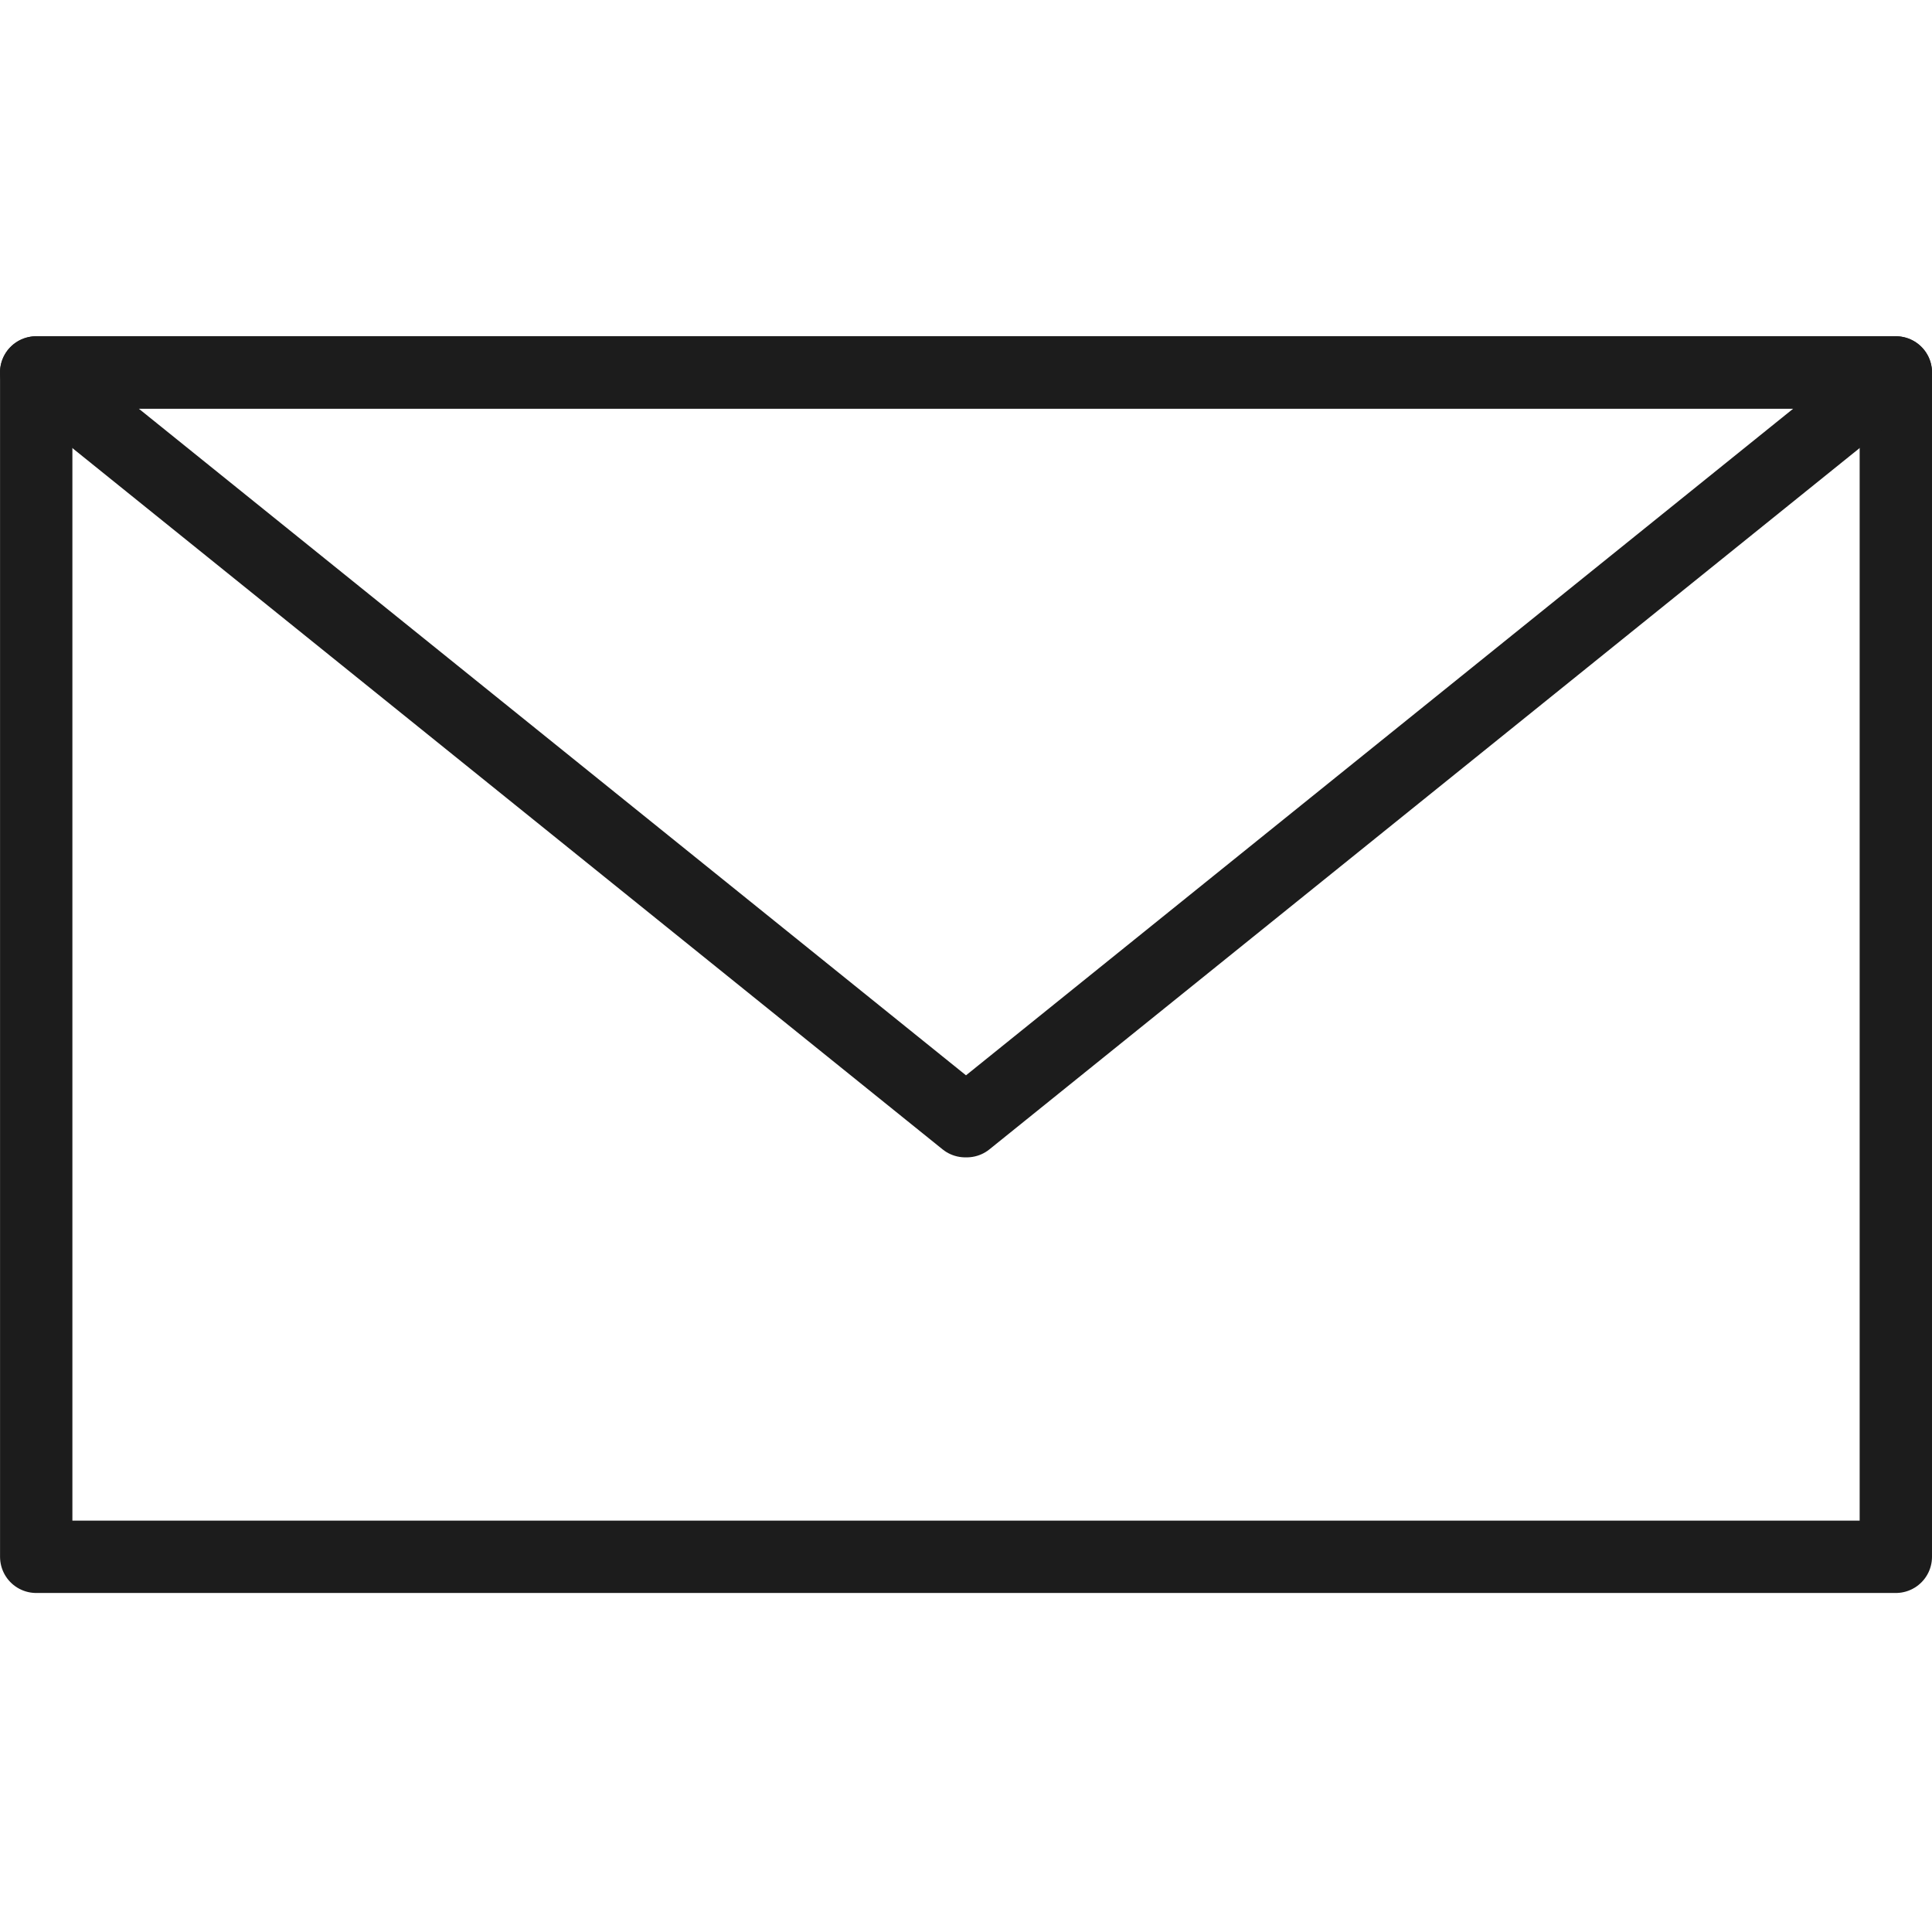
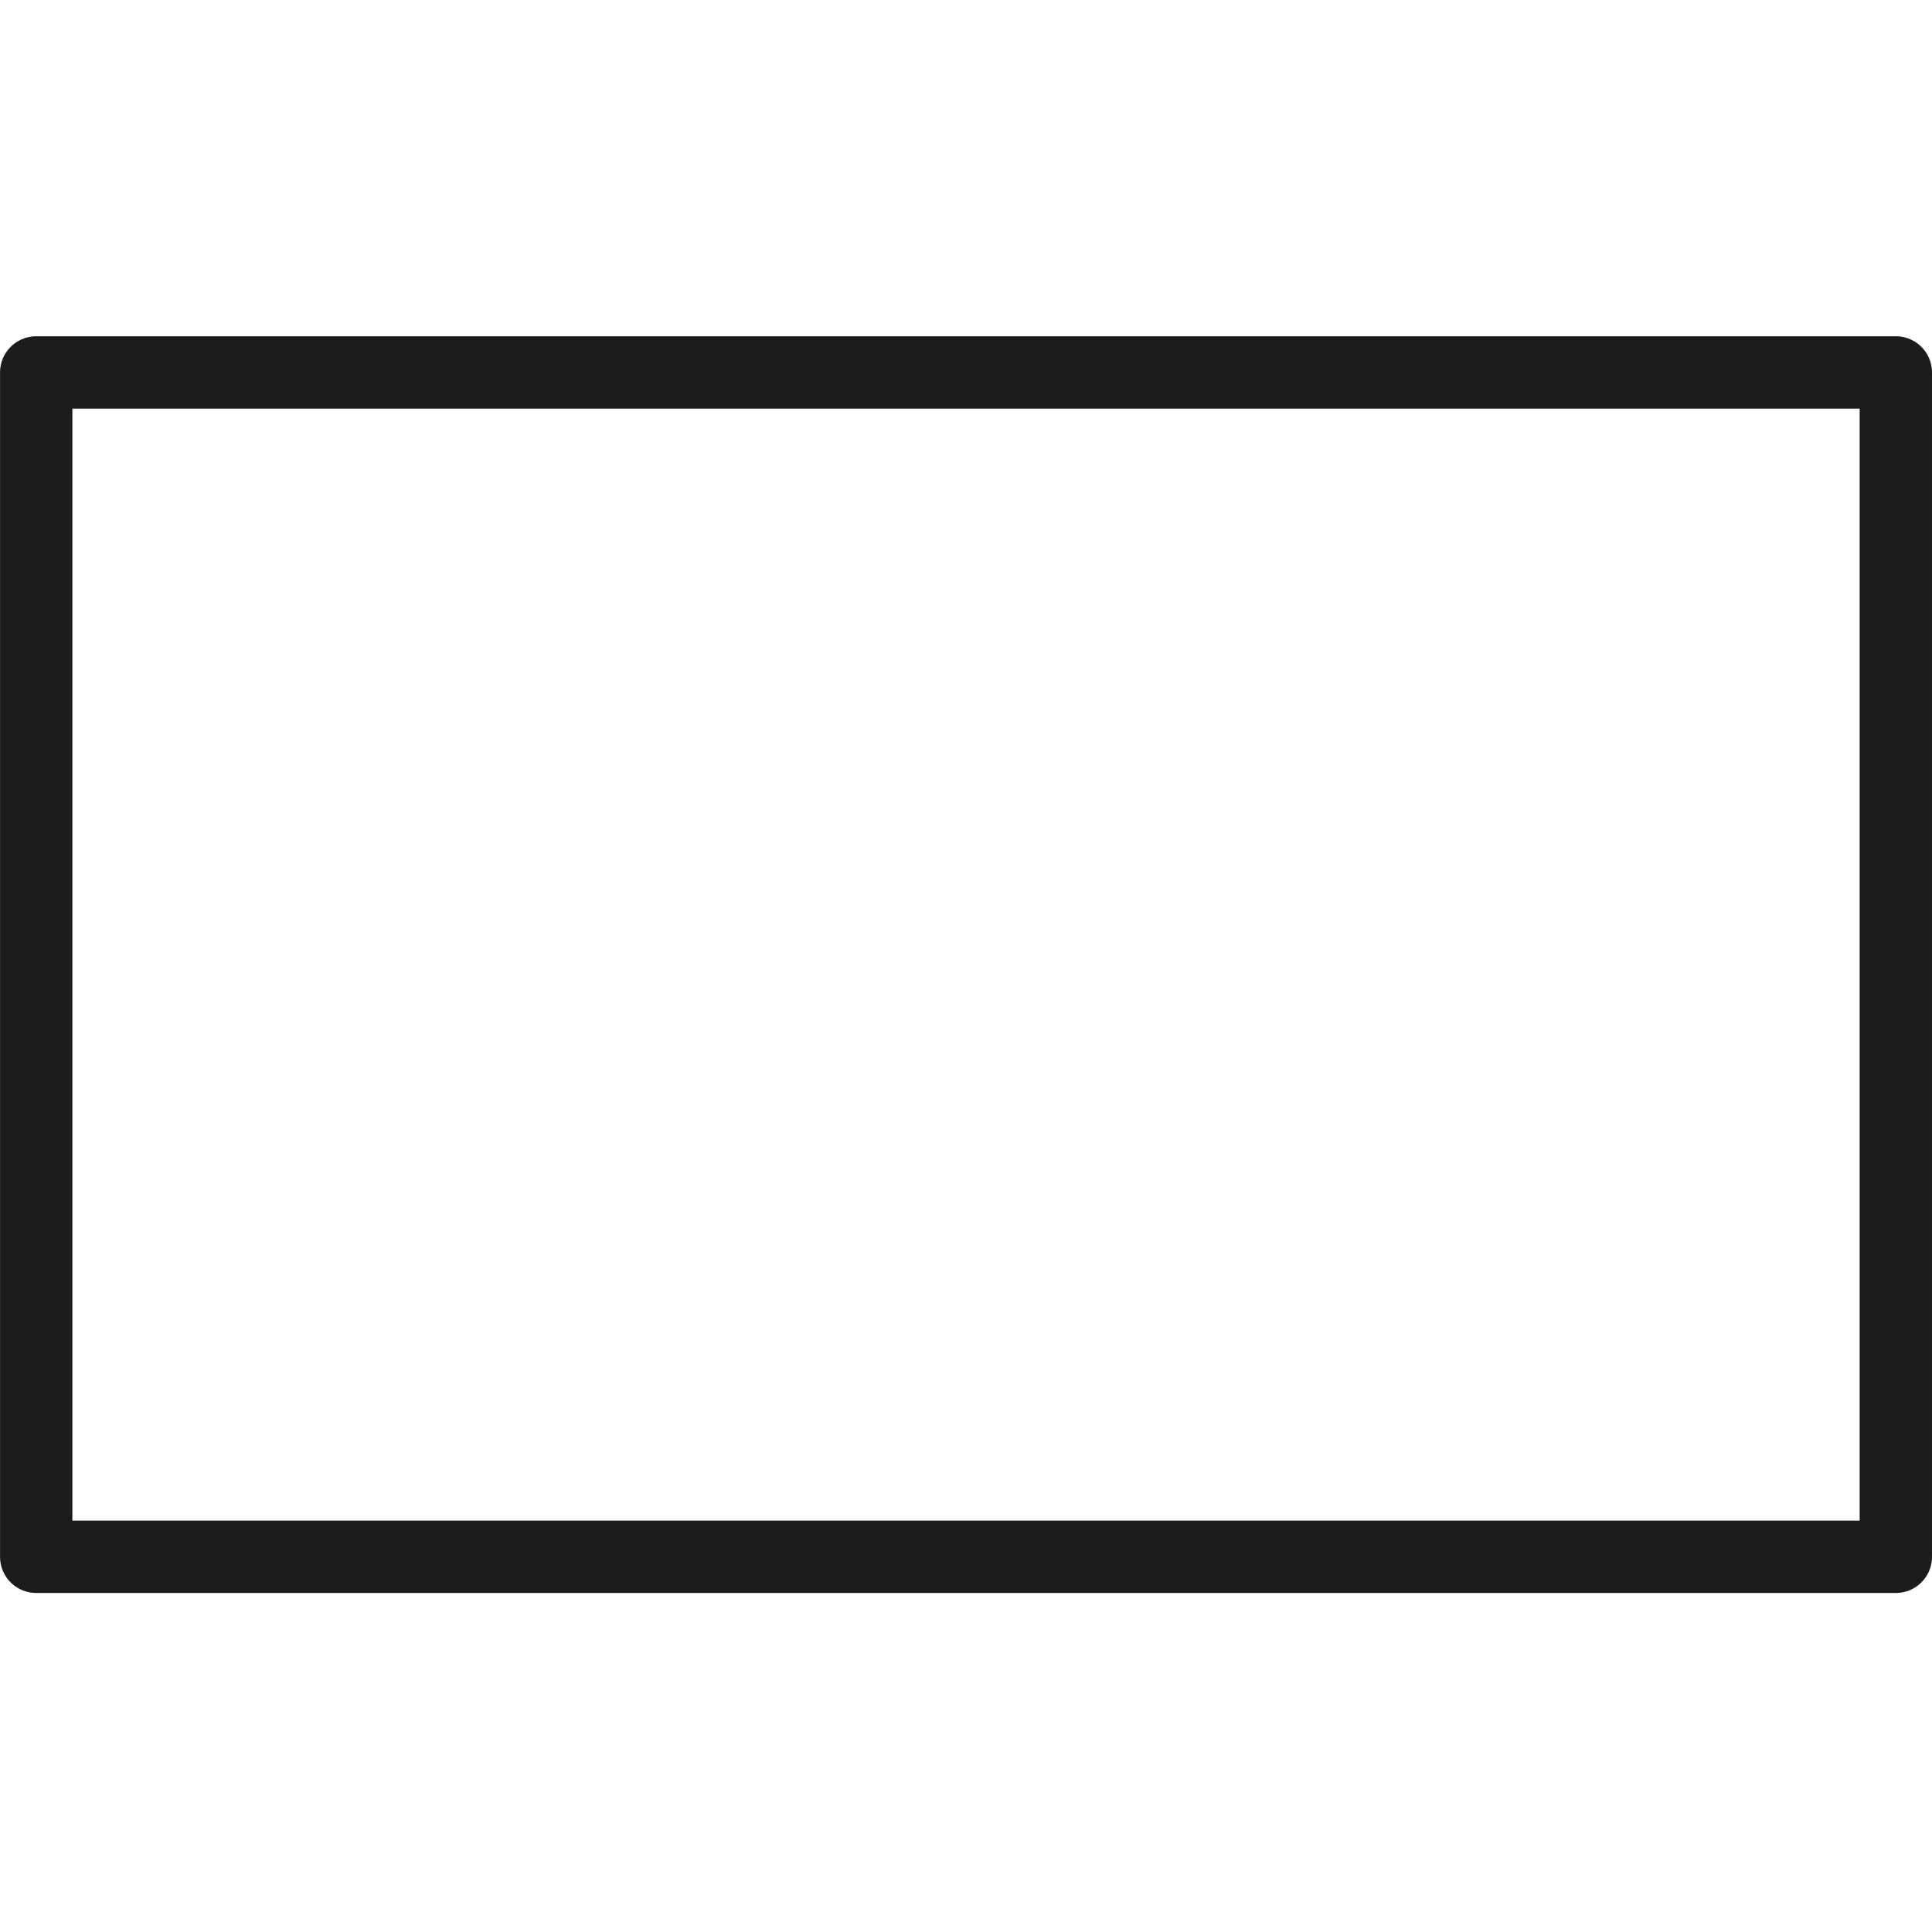
<svg xmlns="http://www.w3.org/2000/svg" width="40.059" height="40" viewBox="0 0 40.059 40">
  <g data-name="그룹 474356">
    <g data-name="그룹 474352">
      <path data-name="사각형 354531" transform="translate(.751 7.722)" style="stroke:#1c1c1c;stroke-linecap:round;stroke-linejoin:round;stroke-miterlimit:10;stroke-width:1.5px;fill:none" d="M0 0h38.558v24.556H0z" />
-       <path data-name="패스 862564" d="M20.712 16.024h-.031L1.417.5h38.559z" transform="translate(-.667 7.222)" style="stroke:#1c1c1c;stroke-linecap:round;stroke-linejoin:round;stroke-miterlimit:10;stroke-width:1.5px;fill:none" />
    </g>
    <path data-name="사각형 354535" transform="translate(.03)" style="fill:none" d="M0 0h40v40H0z" />
  </g>
</svg>